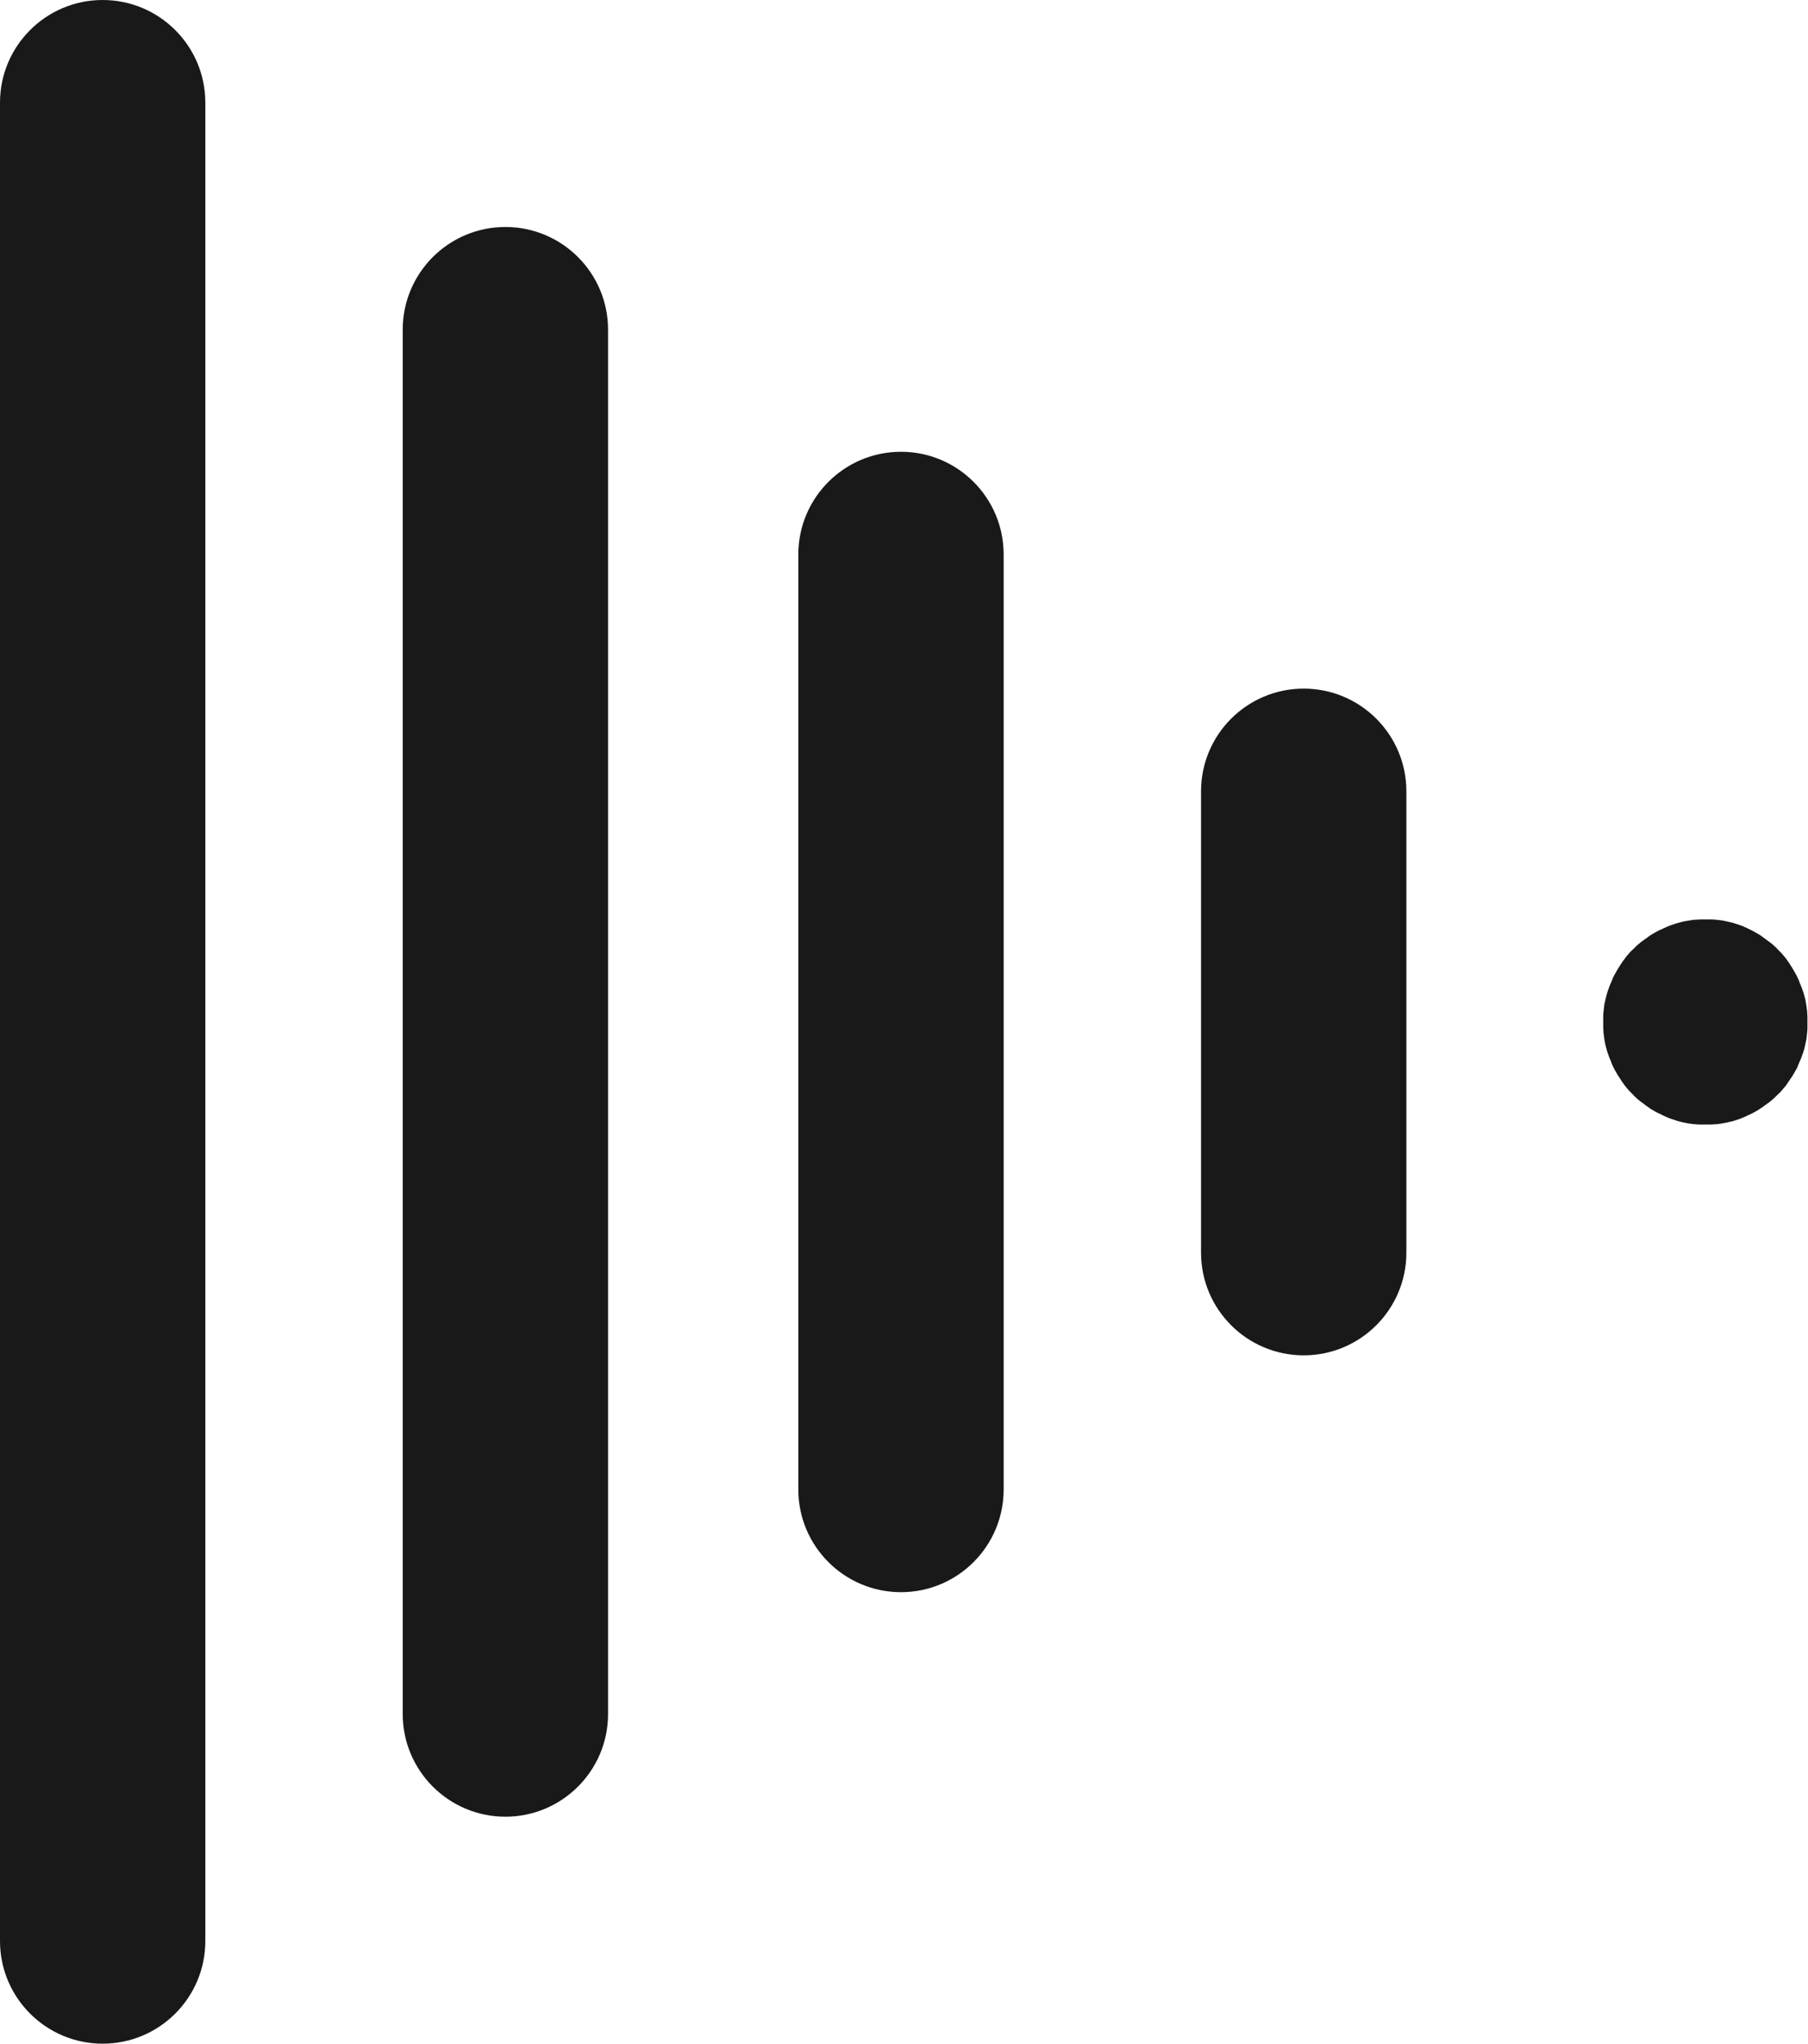
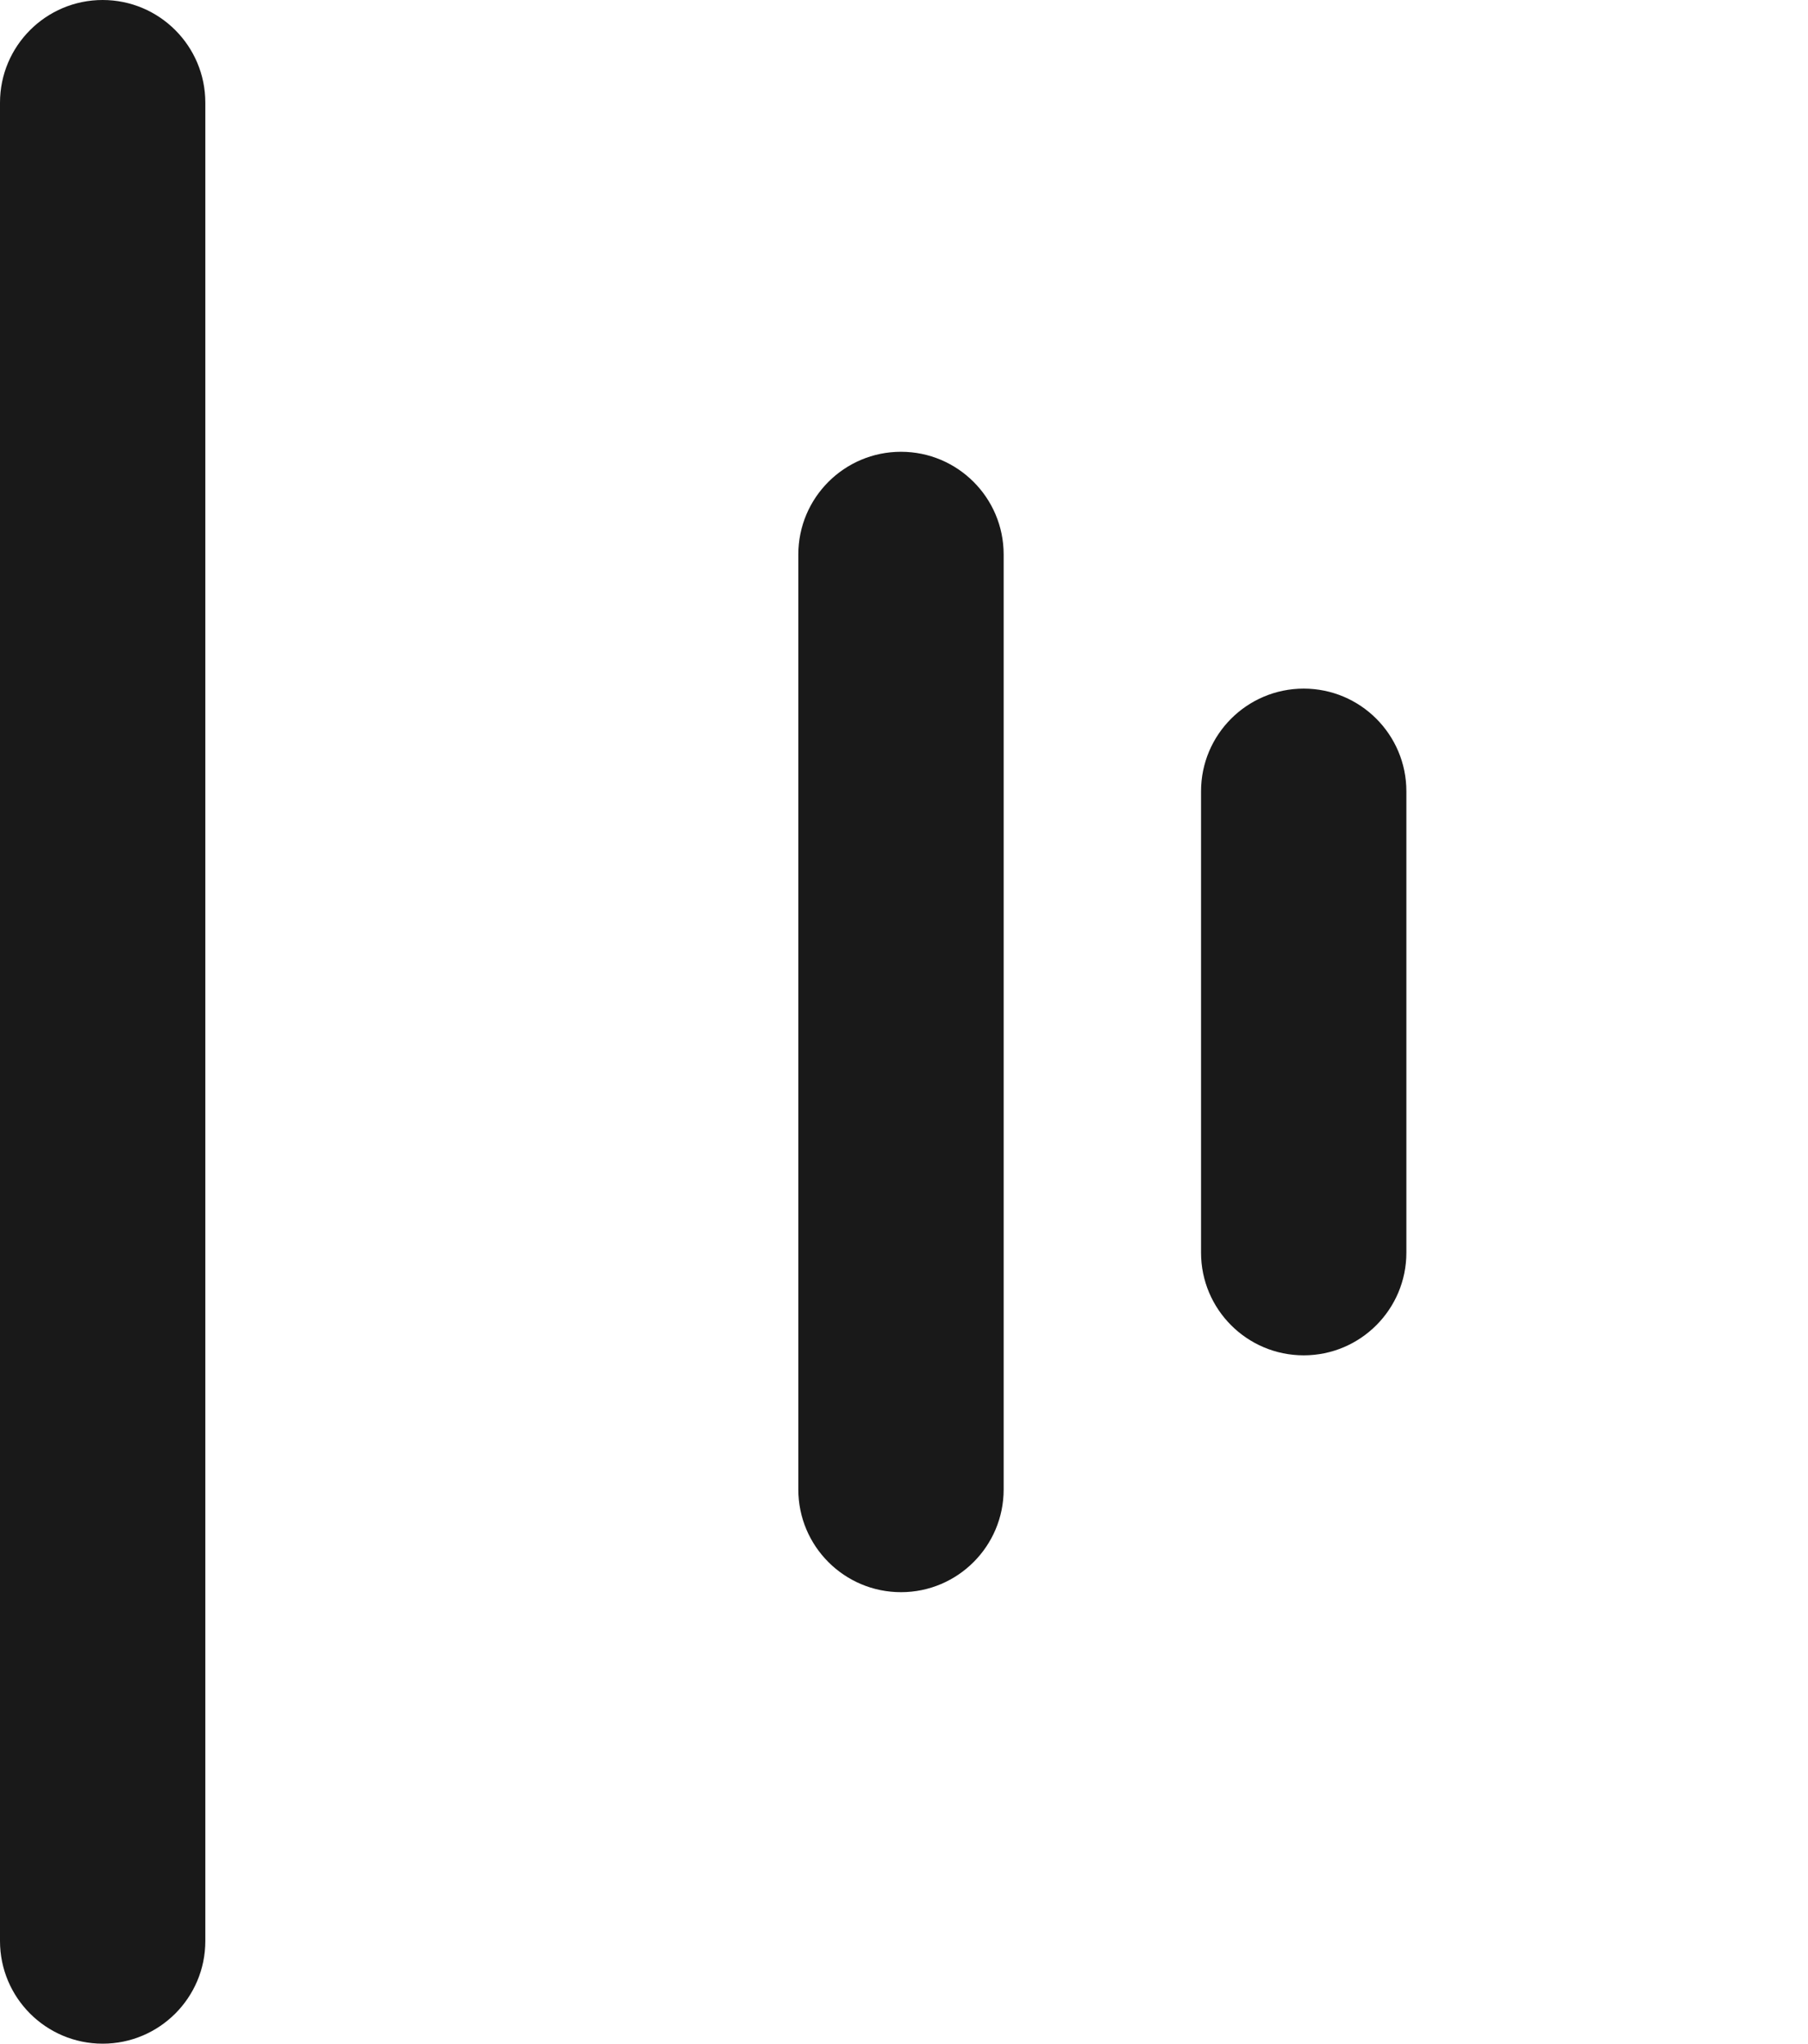
<svg xmlns="http://www.w3.org/2000/svg" id="Layer_1" data-name="Layer 1" version="1.1" viewBox="0 0 660.4 746.4">
  <defs>
    <style>
      .cls-1 {
        fill: #191919;
        stroke-width: 0px;
      }
    </style>
  </defs>
-   <path class="cls-1" d="M622.9,410.7c-.6,0-1.2,0-1.8,0s-1.2,0-1.8-.1c-.6,0-1.2-.1-1.8-.2-.6,0-1.2-.2-1.8-.3s-1.2-.2-1.8-.4c-.6-.1-1.2-.3-1.8-.5-.6-.2-1.2-.4-1.8-.6-.6-.2-1.1-.4-1.7-.7-.6-.2-1.1-.5-1.7-.8-.6-.3-1.1-.5-1.7-.8-.5-.3-1.1-.6-1.6-.9-.5-.3-1-.6-1.5-1-.5-.3-1-.7-1.5-1.1s-1-.7-1.5-1.1c-.5-.4-1-.8-1.4-1.2-.5-.4-.9-.8-1.3-1.3-.4-.4-.9-.9-1.3-1.3-.4-.5-.8-.9-1.2-1.4-.4-.5-.8-1-1.1-1.5-.4-.5-.7-1-1-1.5-.3-.5-.7-1-1-1.5s-.6-1.1-.9-1.6c-.3-.5-.6-1.1-.8-1.6-.3-.5-.5-1.1-.7-1.7s-.5-1.1-.7-1.7c-.2-.6-.4-1.2-.6-1.7-.2-.6-.3-1.2-.5-1.8s-.3-1.2-.4-1.8c-.1-.6-.2-1.2-.3-1.8,0-.6-.2-1.2-.2-1.8,0-.6-.1-1.2-.1-1.8,0-.6,0-1.2,0-1.9s0-1.2,0-1.9c0-.6,0-1.2.1-1.8s.1-1.2.2-1.8c0-.6.2-1.2.3-1.8s.3-1.2.4-1.8c.2-.6.3-1.2.5-1.8s.4-1.2.6-1.7c.2-.6.4-1.1.7-1.7.2-.6.5-1.1.7-1.7s.5-1.1.8-1.6c.3-.5.6-1.1.9-1.6.3-.5.6-1,1-1.6.3-.5.7-1,1-1.5.4-.5.8-1,1.1-1.5.4-.5.8-.9,1.2-1.4.4-.5.8-.9,1.3-1.3.4-.4.9-.9,1.3-1.3.5-.4.9-.8,1.4-1.2.5-.4,1-.8,1.5-1.1.5-.4,1-.7,1.5-1.1s1-.7,1.5-1c.5-.3,1.1-.6,1.6-.9.5-.3,1.1-.6,1.7-.8.5-.3,1.1-.5,1.7-.8.6-.2,1.1-.5,1.7-.7.6-.2,1.2-.4,1.8-.6.6-.2,1.2-.3,1.8-.5s1.2-.3,1.8-.4,1.2-.2,1.8-.3c.6-.1,1.2-.2,1.8-.2.6,0,1.2-.1,1.8-.1,1.2,0,2.5,0,3.7,0,.6,0,1.2,0,1.8.1.6,0,1.2.1,1.8.2.6,0,1.2.2,1.8.3s1.2.3,1.8.4c.6.1,1.2.3,1.8.5.6.2,1.2.4,1.8.6.6.2,1.2.4,1.7.7.6.2,1.1.5,1.7.8s1.1.5,1.6.8c.5.3,1.1.6,1.6.9.5.3,1,.6,1.5,1s1,.7,1.5,1.1c.5.4,1,.7,1.5,1.1.5.4,1,.8,1.4,1.2.5.4.9.8,1.3,1.3.4.4.9.9,1.3,1.3.4.5.8.9,1.2,1.4s.8,1,1.1,1.5c.4.5.7,1,1,1.5.3.5.7,1,1,1.6.3.5.6,1.1.9,1.6.3.5.6,1.1.8,1.6.3.5.5,1.1.7,1.7.2.6.5,1.1.7,1.7.2.6.4,1.2.6,1.7s.3,1.2.5,1.8c.2.6.3,1.2.4,1.8s.2,1.2.3,1.8c0,.6.2,1.2.2,1.8s.1,1.2.1,1.8,0,1.2,0,1.9,0,1.2,0,1.9c0,.6,0,1.2-.1,1.8s-.1,1.2-.2,1.8c0,.6-.2,1.2-.3,1.8-.1.6-.3,1.2-.4,1.8-.1.6-.3,1.2-.5,1.8-.2.6-.4,1.2-.6,1.7-.2.6-.4,1.1-.7,1.7-.2.6-.5,1.1-.7,1.7s-.5,1.1-.8,1.6c-.3.5-.6,1.1-.9,1.6-.3.5-.6,1-1,1.5-.3.5-.7,1-1,1.5s-.7,1-1.1,1.5c-.4.5-.8.9-1.2,1.4-.4.5-.8.9-1.3,1.3-.4.4-.9.9-1.3,1.3-.5.4-.9.8-1.4,1.2-.5.4-1,.8-1.5,1.1-.5.4-1,.7-1.5,1.1-.5.3-1,.7-1.5,1-.5.3-1.1.6-1.6.9s-1.1.6-1.6.8-1.1.5-1.7.8c-.6.2-1.1.5-1.7.7-.6.2-1.2.4-1.8.6-.6.2-1.2.4-1.8.5-.6.1-1.2.3-1.8.4s-1.2.2-1.8.3-1.2.2-1.8.2c-.6,0-1.2.1-1.8.1-.6,0-1.2,0-1.8,0Z" />
  <path class="cls-1" d="M476.2,495c-20.7,0-37.5-16.8-37.5-37.5v-168.5c0-20.7,16.8-37.5,37.5-37.5s37.5,16.8,37.5,37.5v168.5c0,20.7-16.8,37.5-37.5,37.5h0Z" />
  <path class="cls-1" d="M329.1,581.5c-20.7,0-37.5-16.8-37.5-37.5V202.5c0-20.7,16.8-37.5,37.5-37.5s37.5,16.8,37.5,37.5v341.5c0,20.7-16.8,37.5-37.5,37.5h0Z" />
-   <path class="cls-1" d="M184.6,663.5c-20.7,0-37.5-16.8-37.5-37.5V120.4c0-20.7,16.8-37.5,37.5-37.5s37.5,16.8,37.5,37.5v505.6c0,20.7-16.8,37.5-37.5,37.5h0Z" />
  <path class="cls-1" d="M37.5,746.4c-20.7,0-37.5-16.8-37.5-37.5V37.5C0,16.8,16.8,0,37.5,0s37.5,16.8,37.5,37.5v671.4c0,20.7-16.8,37.5-37.5,37.5Z" />
</svg>